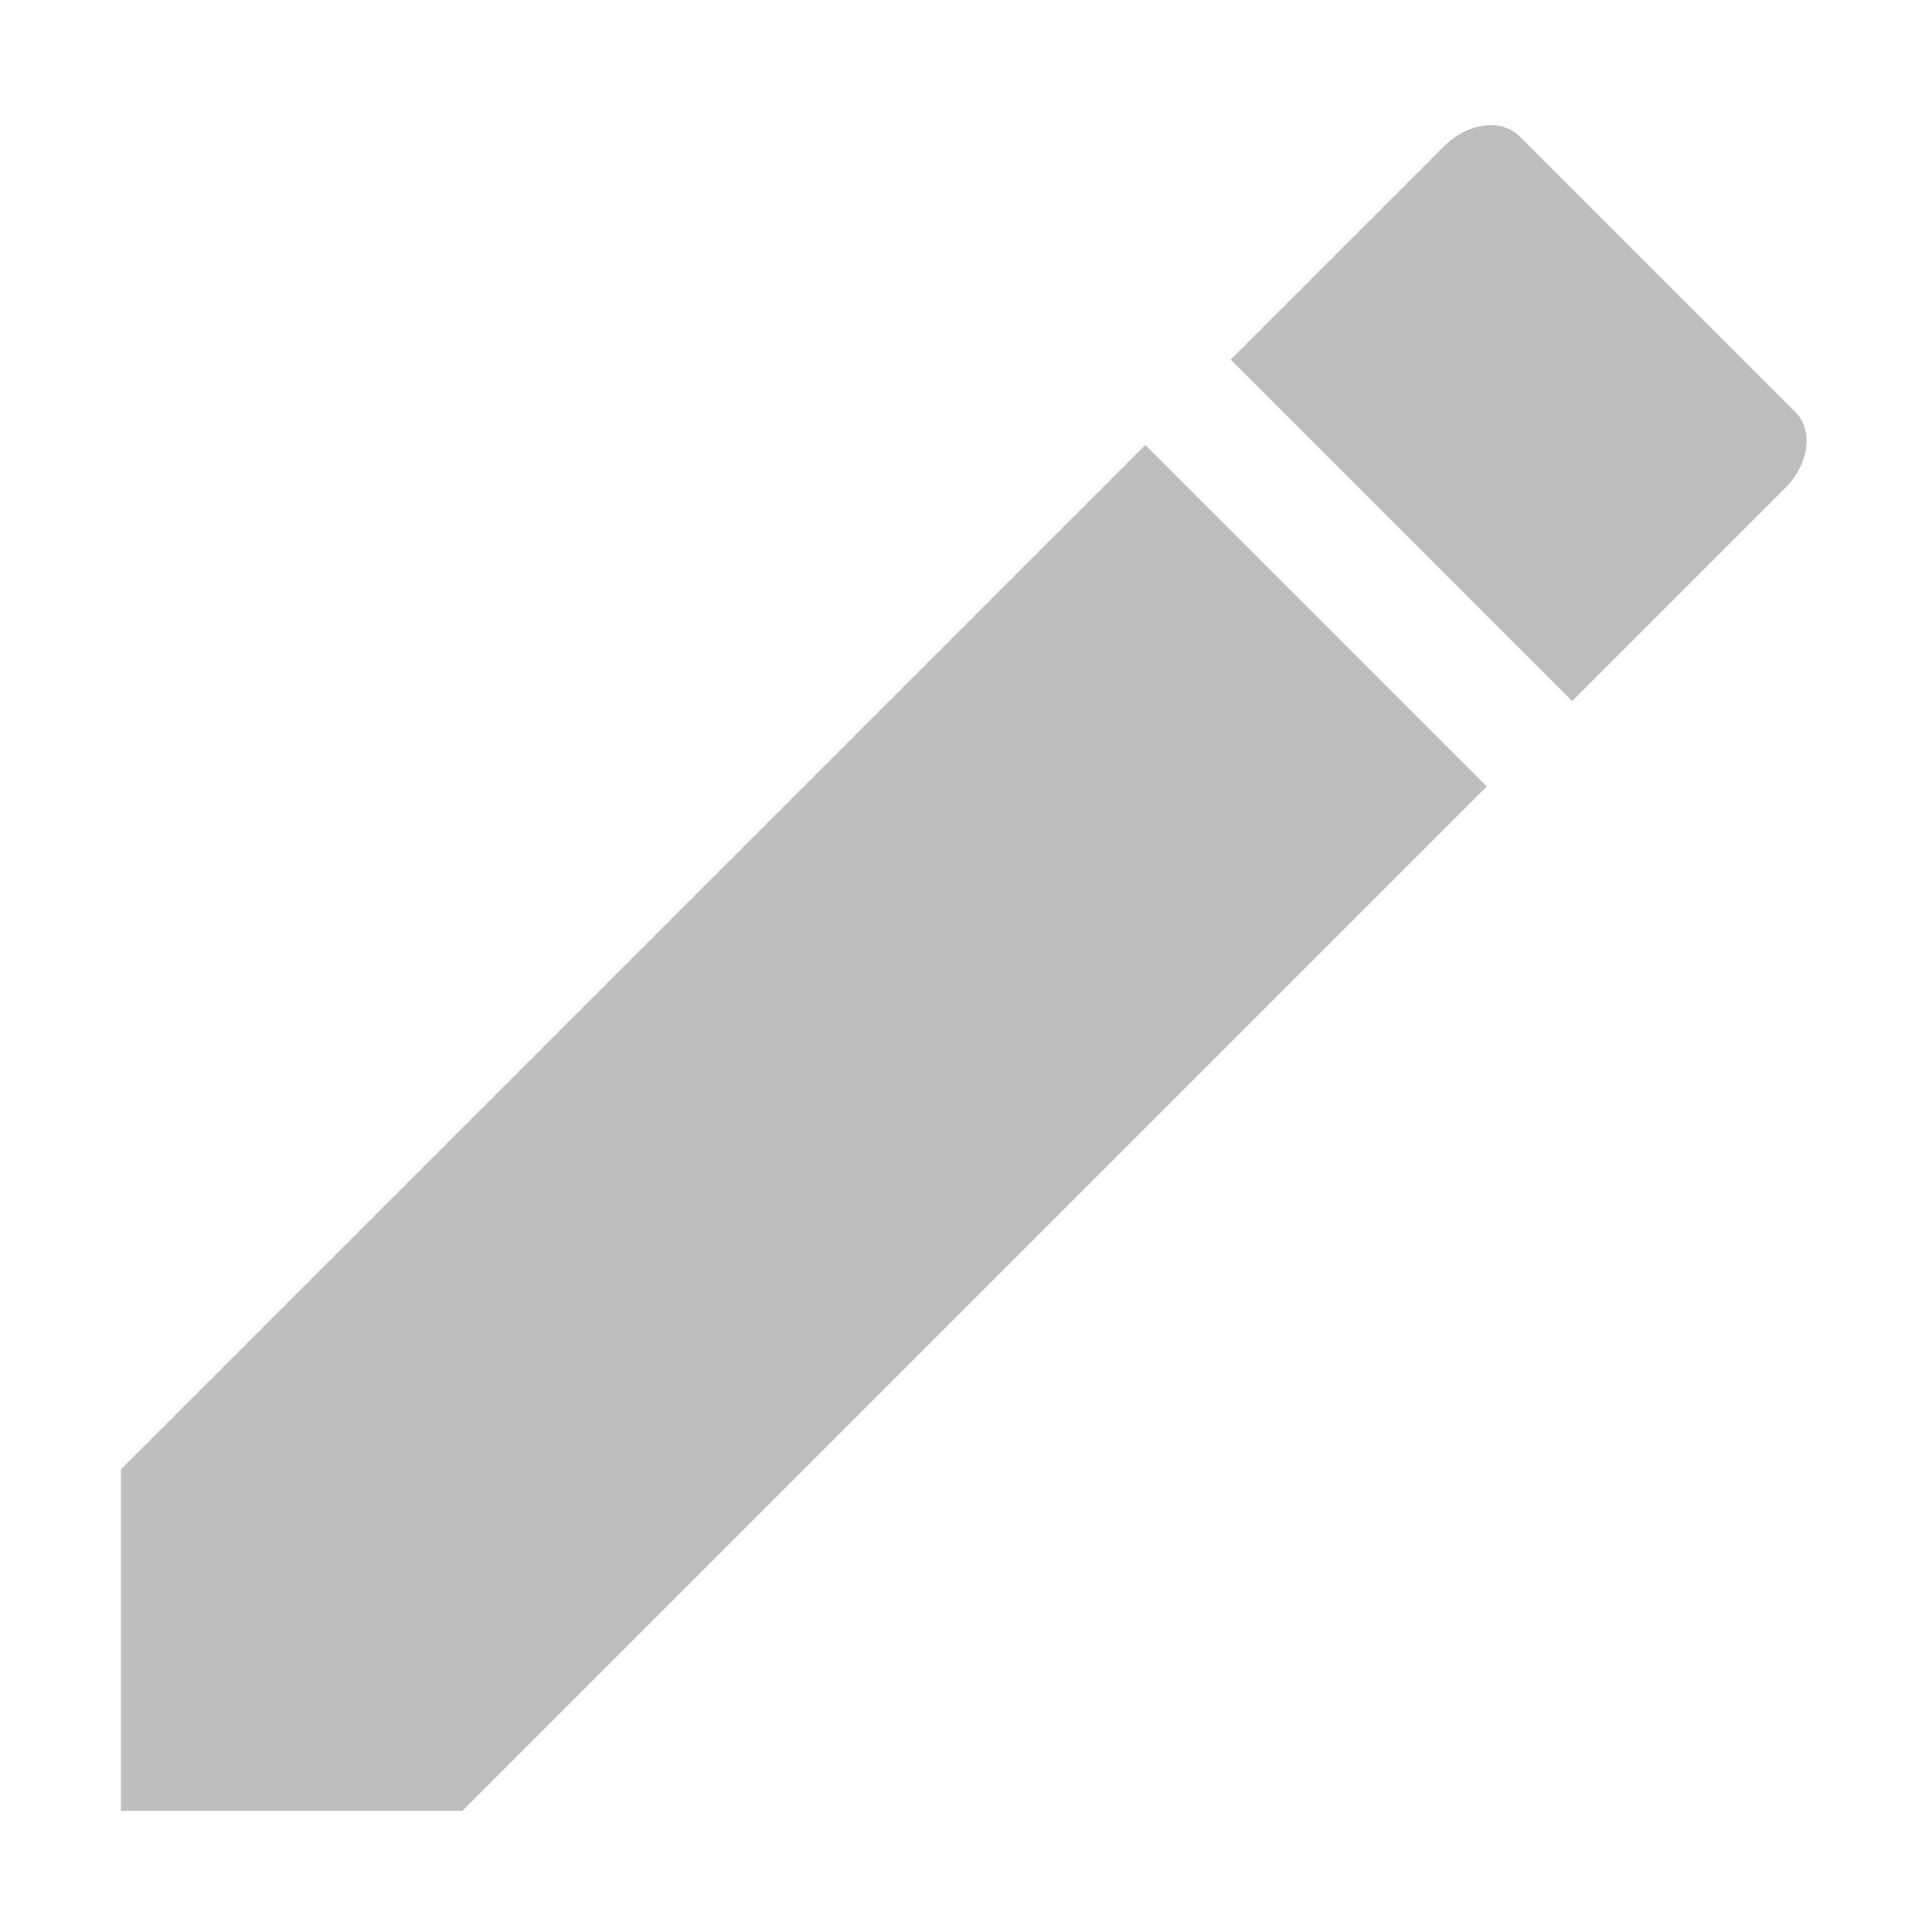
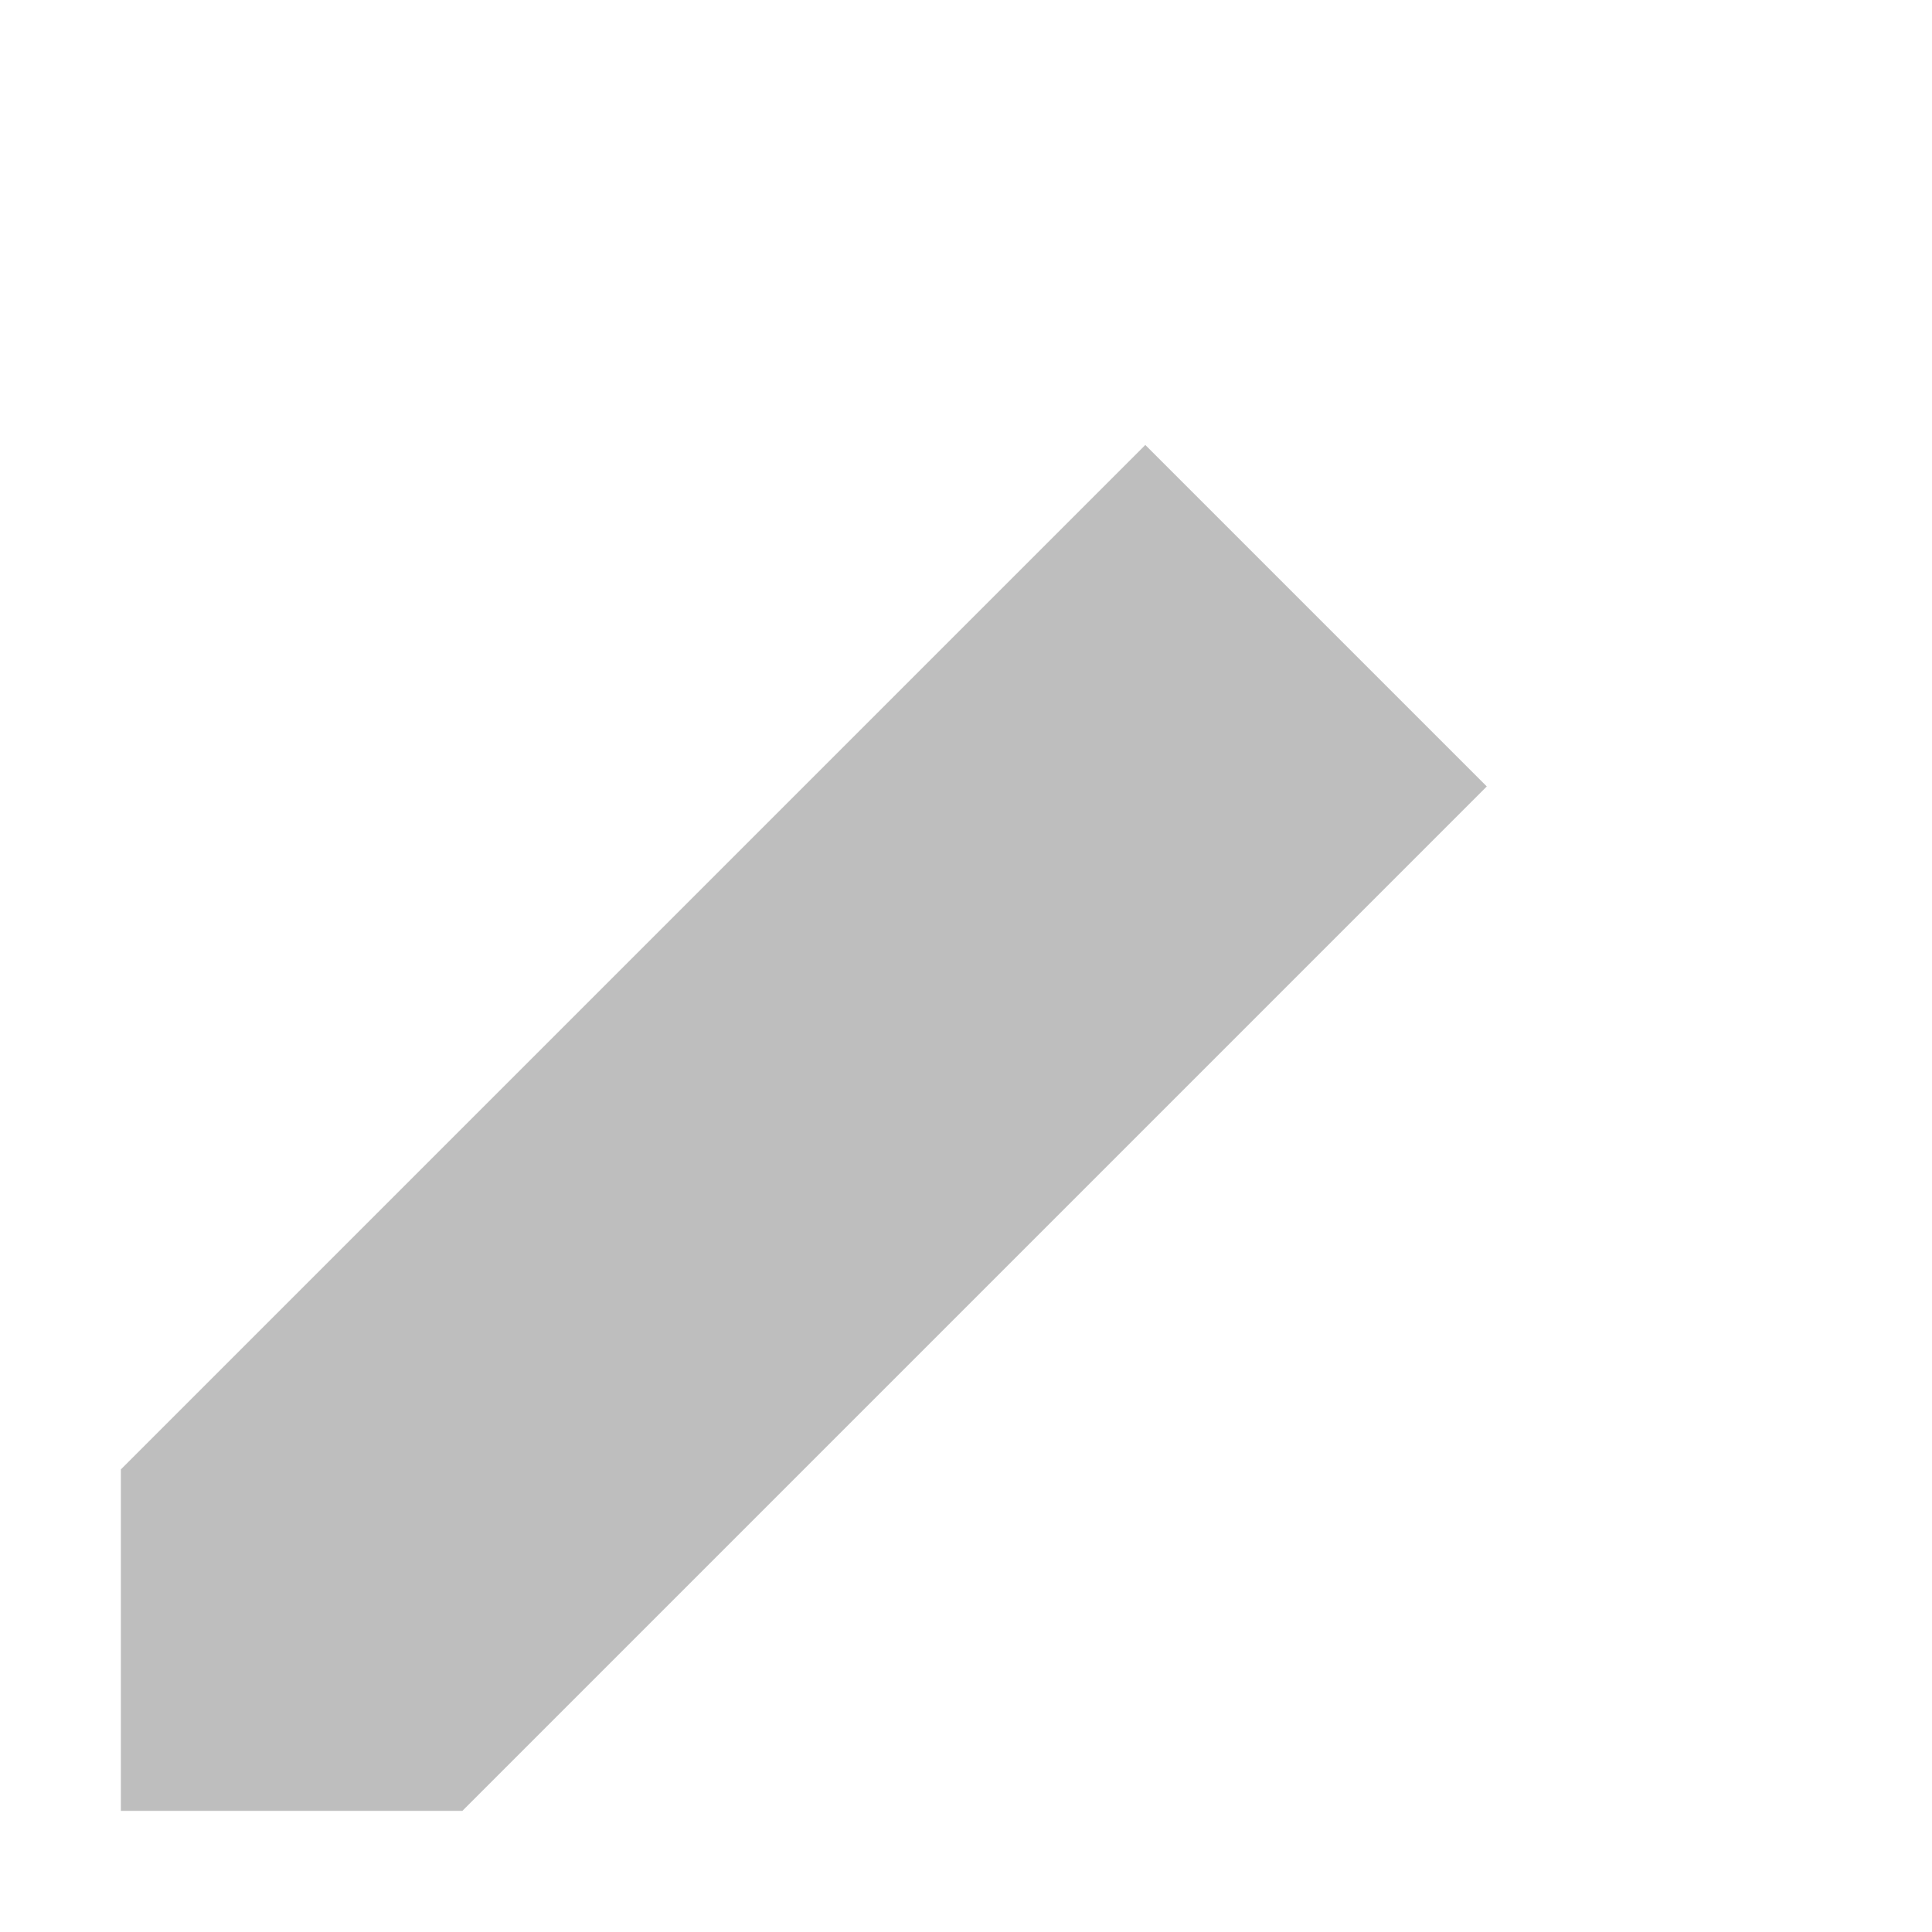
<svg xmlns="http://www.w3.org/2000/svg" viewBox="0 0 16 16" style="enable-background:new">
  <g transform="matrix(0.707,0.707,-0.707,0.707,8.071,-3.385)" style="fill:#bebebe;fill-opacity:1">
    <path d="M 8,18 6,16 6,4 l 4,0 0,12 z" style="stroke:none;fill-rule:evenodd" />
-     <path d="m 6.385 0 3.23 0 c 0.213 0 0.385 0.224 0.385 0.502 l 0 2.498 -4 0 0 -2.498 c 0 -0.278 0.172 -0.502 0.385 -0.502" style="opacity:1;stroke:none;fill-rule:nonzero" />
  </g>
</svg>